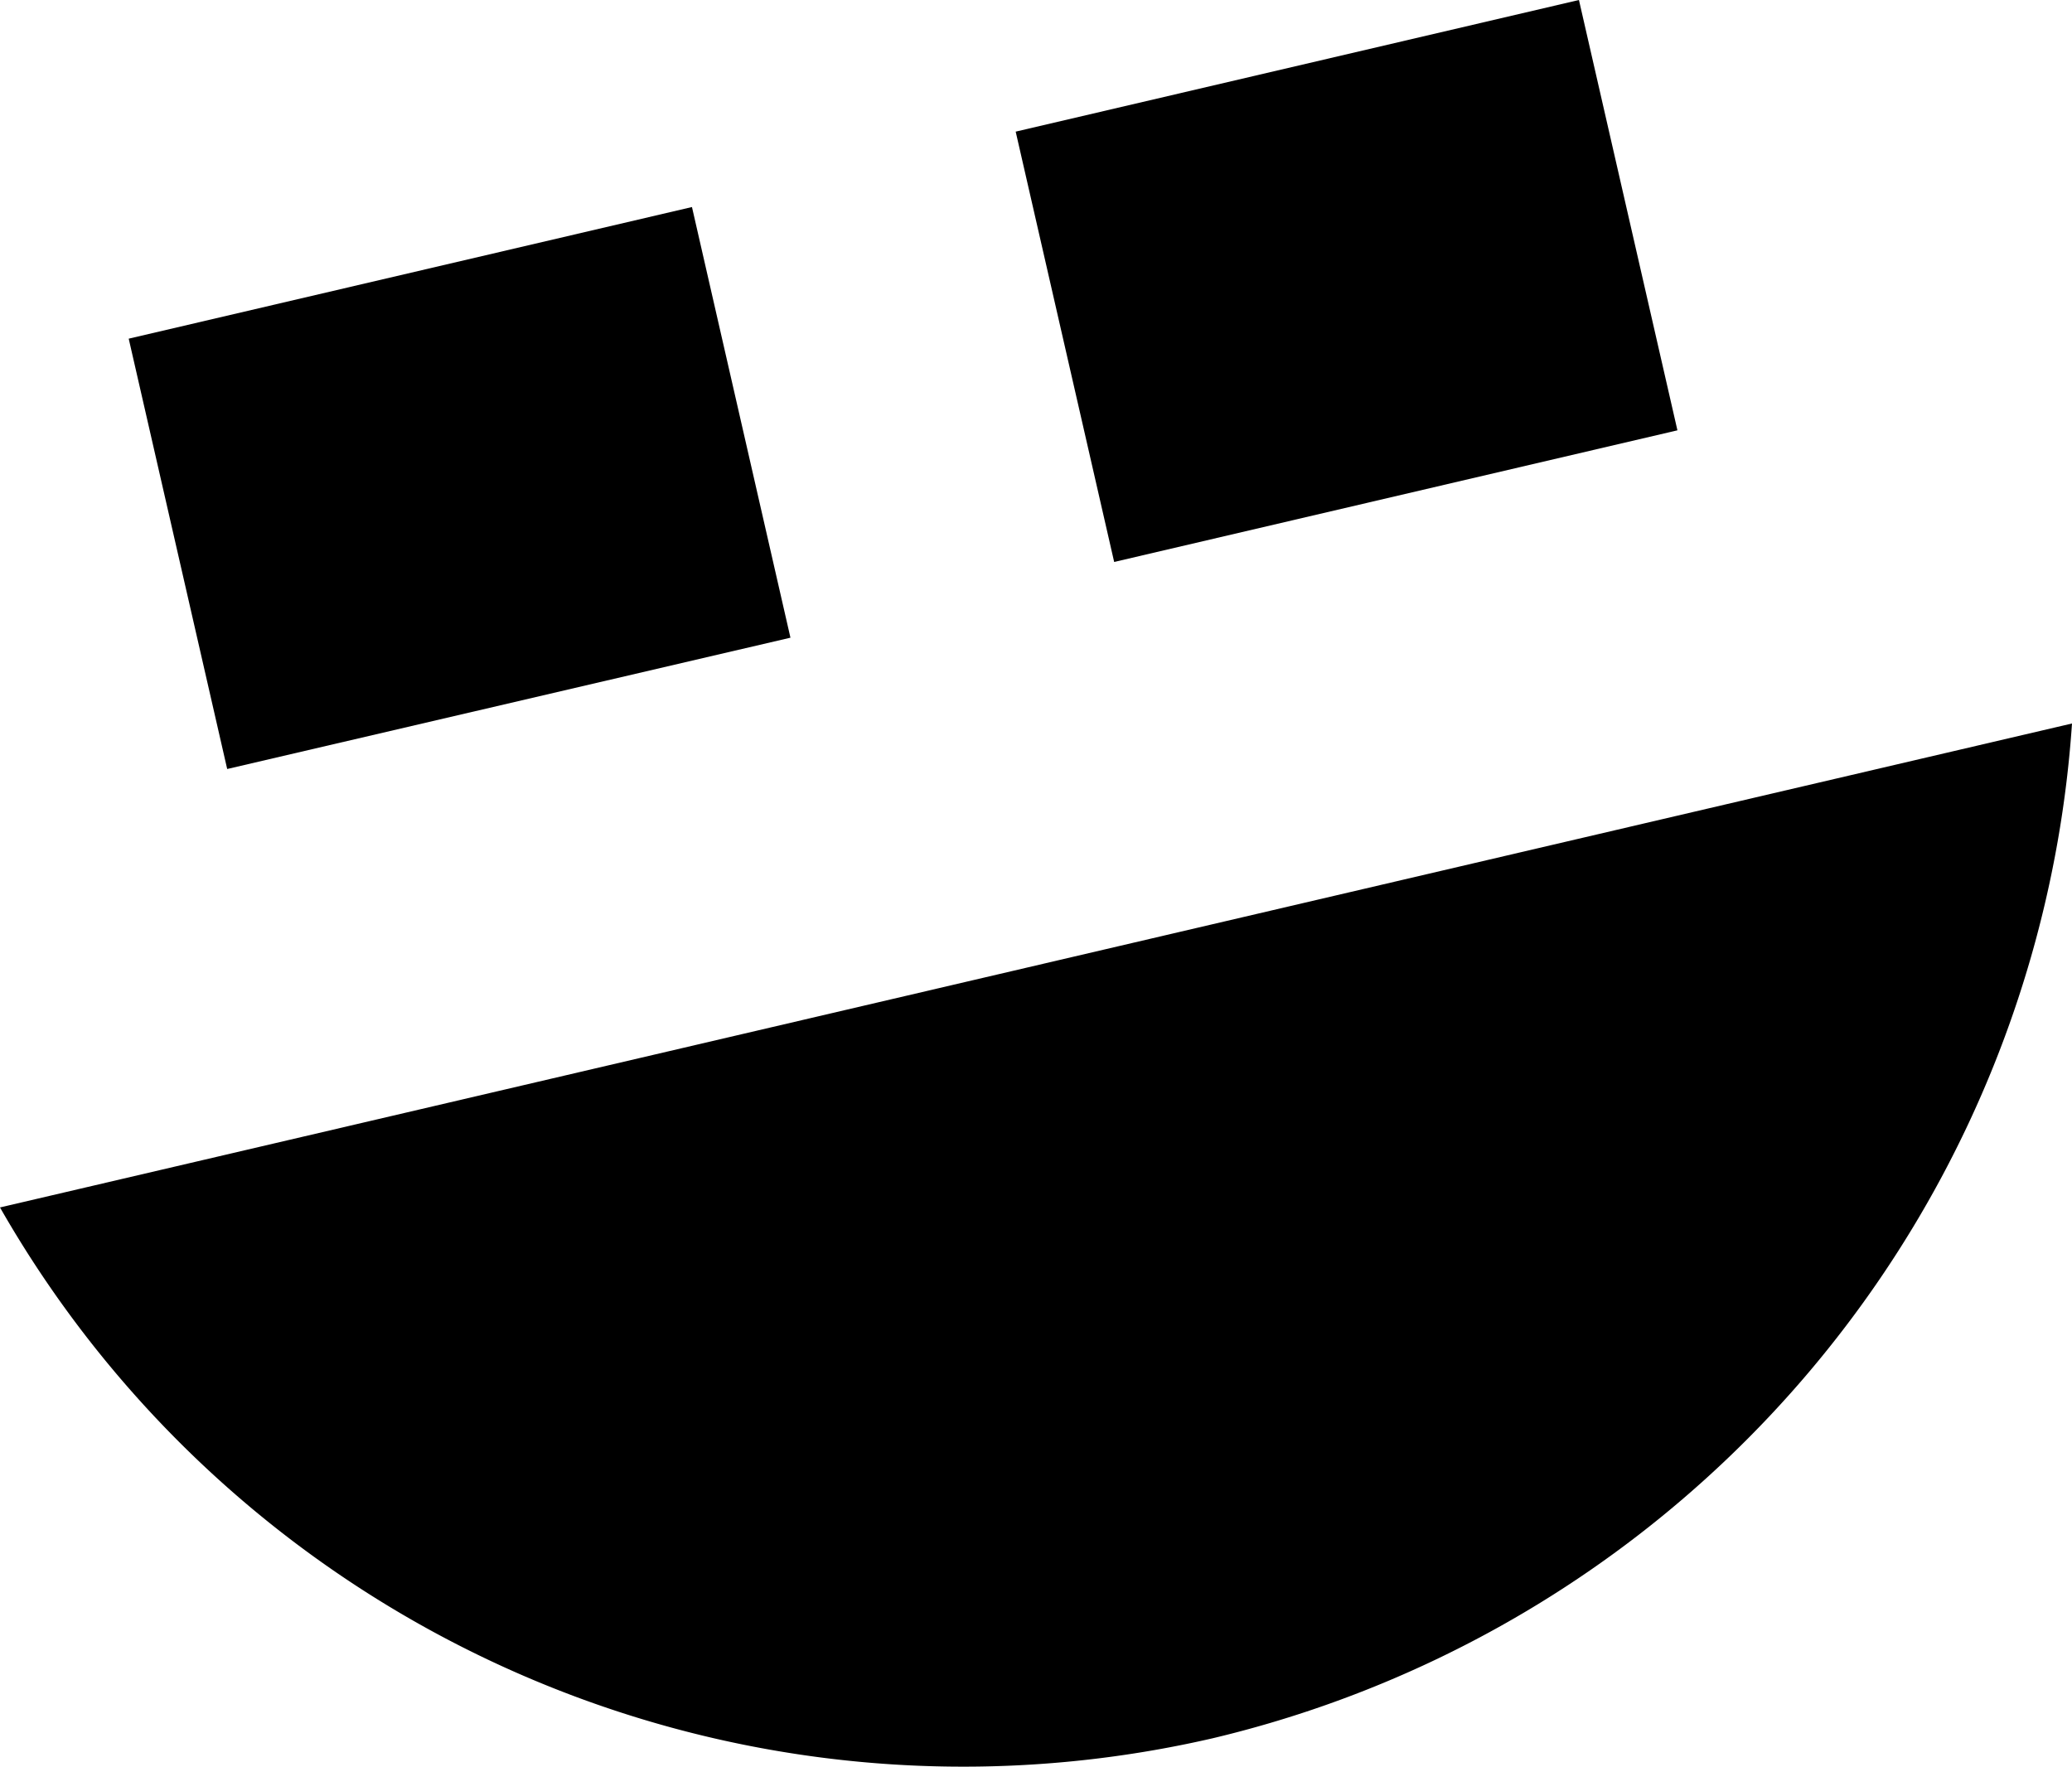
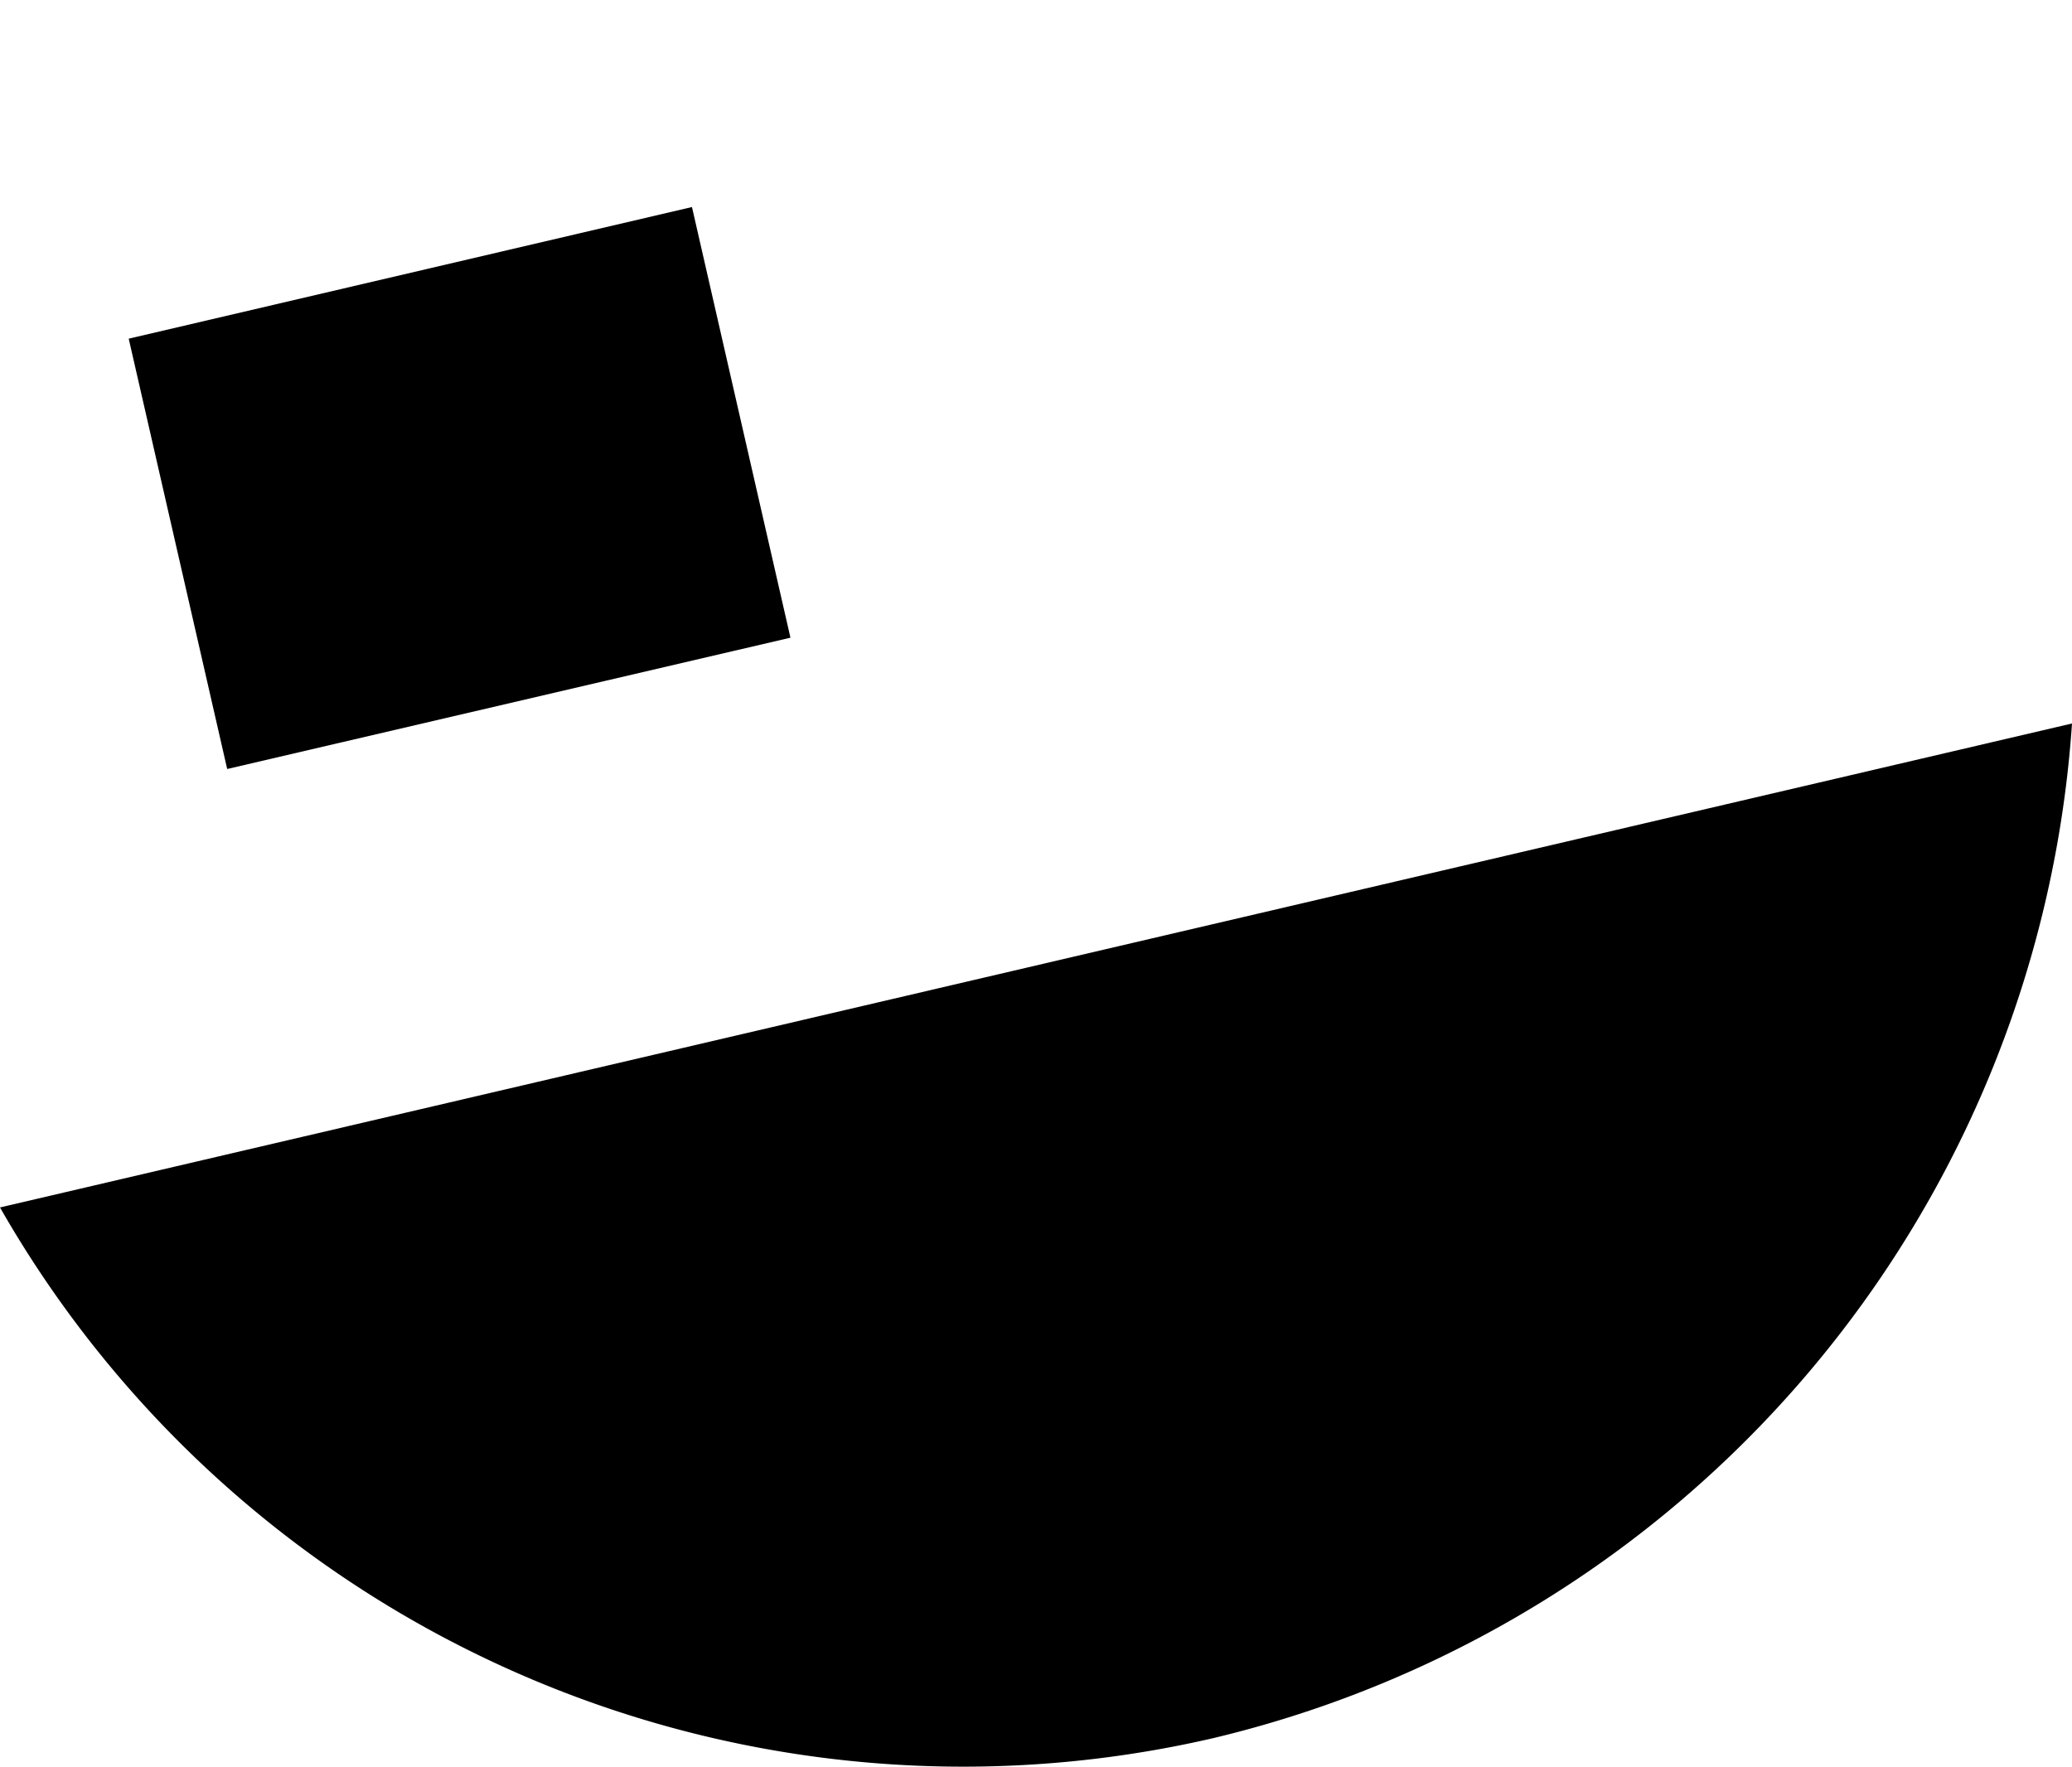
<svg xmlns="http://www.w3.org/2000/svg" viewBox="0 0 63.75 54.37">
  <g id="Слой_2" data-name="Слой 2">
    <g id="Слой_1-2" data-name="Слой 1">
-       <path d="M0,37.15A34.13,34.13,0,0,0,37.32,53.48,34.5,34.5,0,0,0,63.75,22.26Z" />
+       <path d="M0,37.15A34.13,34.13,0,0,0,37.32,53.48,34.5,34.5,0,0,0,63.75,22.26" />
      <polygon points="24.32 19.62 6.99 23.66 3.96 10.42 21.29 6.37 24.32 19.62" />
-       <polygon points="51.61 13.24 34.28 17.29 31.25 4.05 48.58 0 51.61 13.24" />
    </g>
  </g>
</svg>